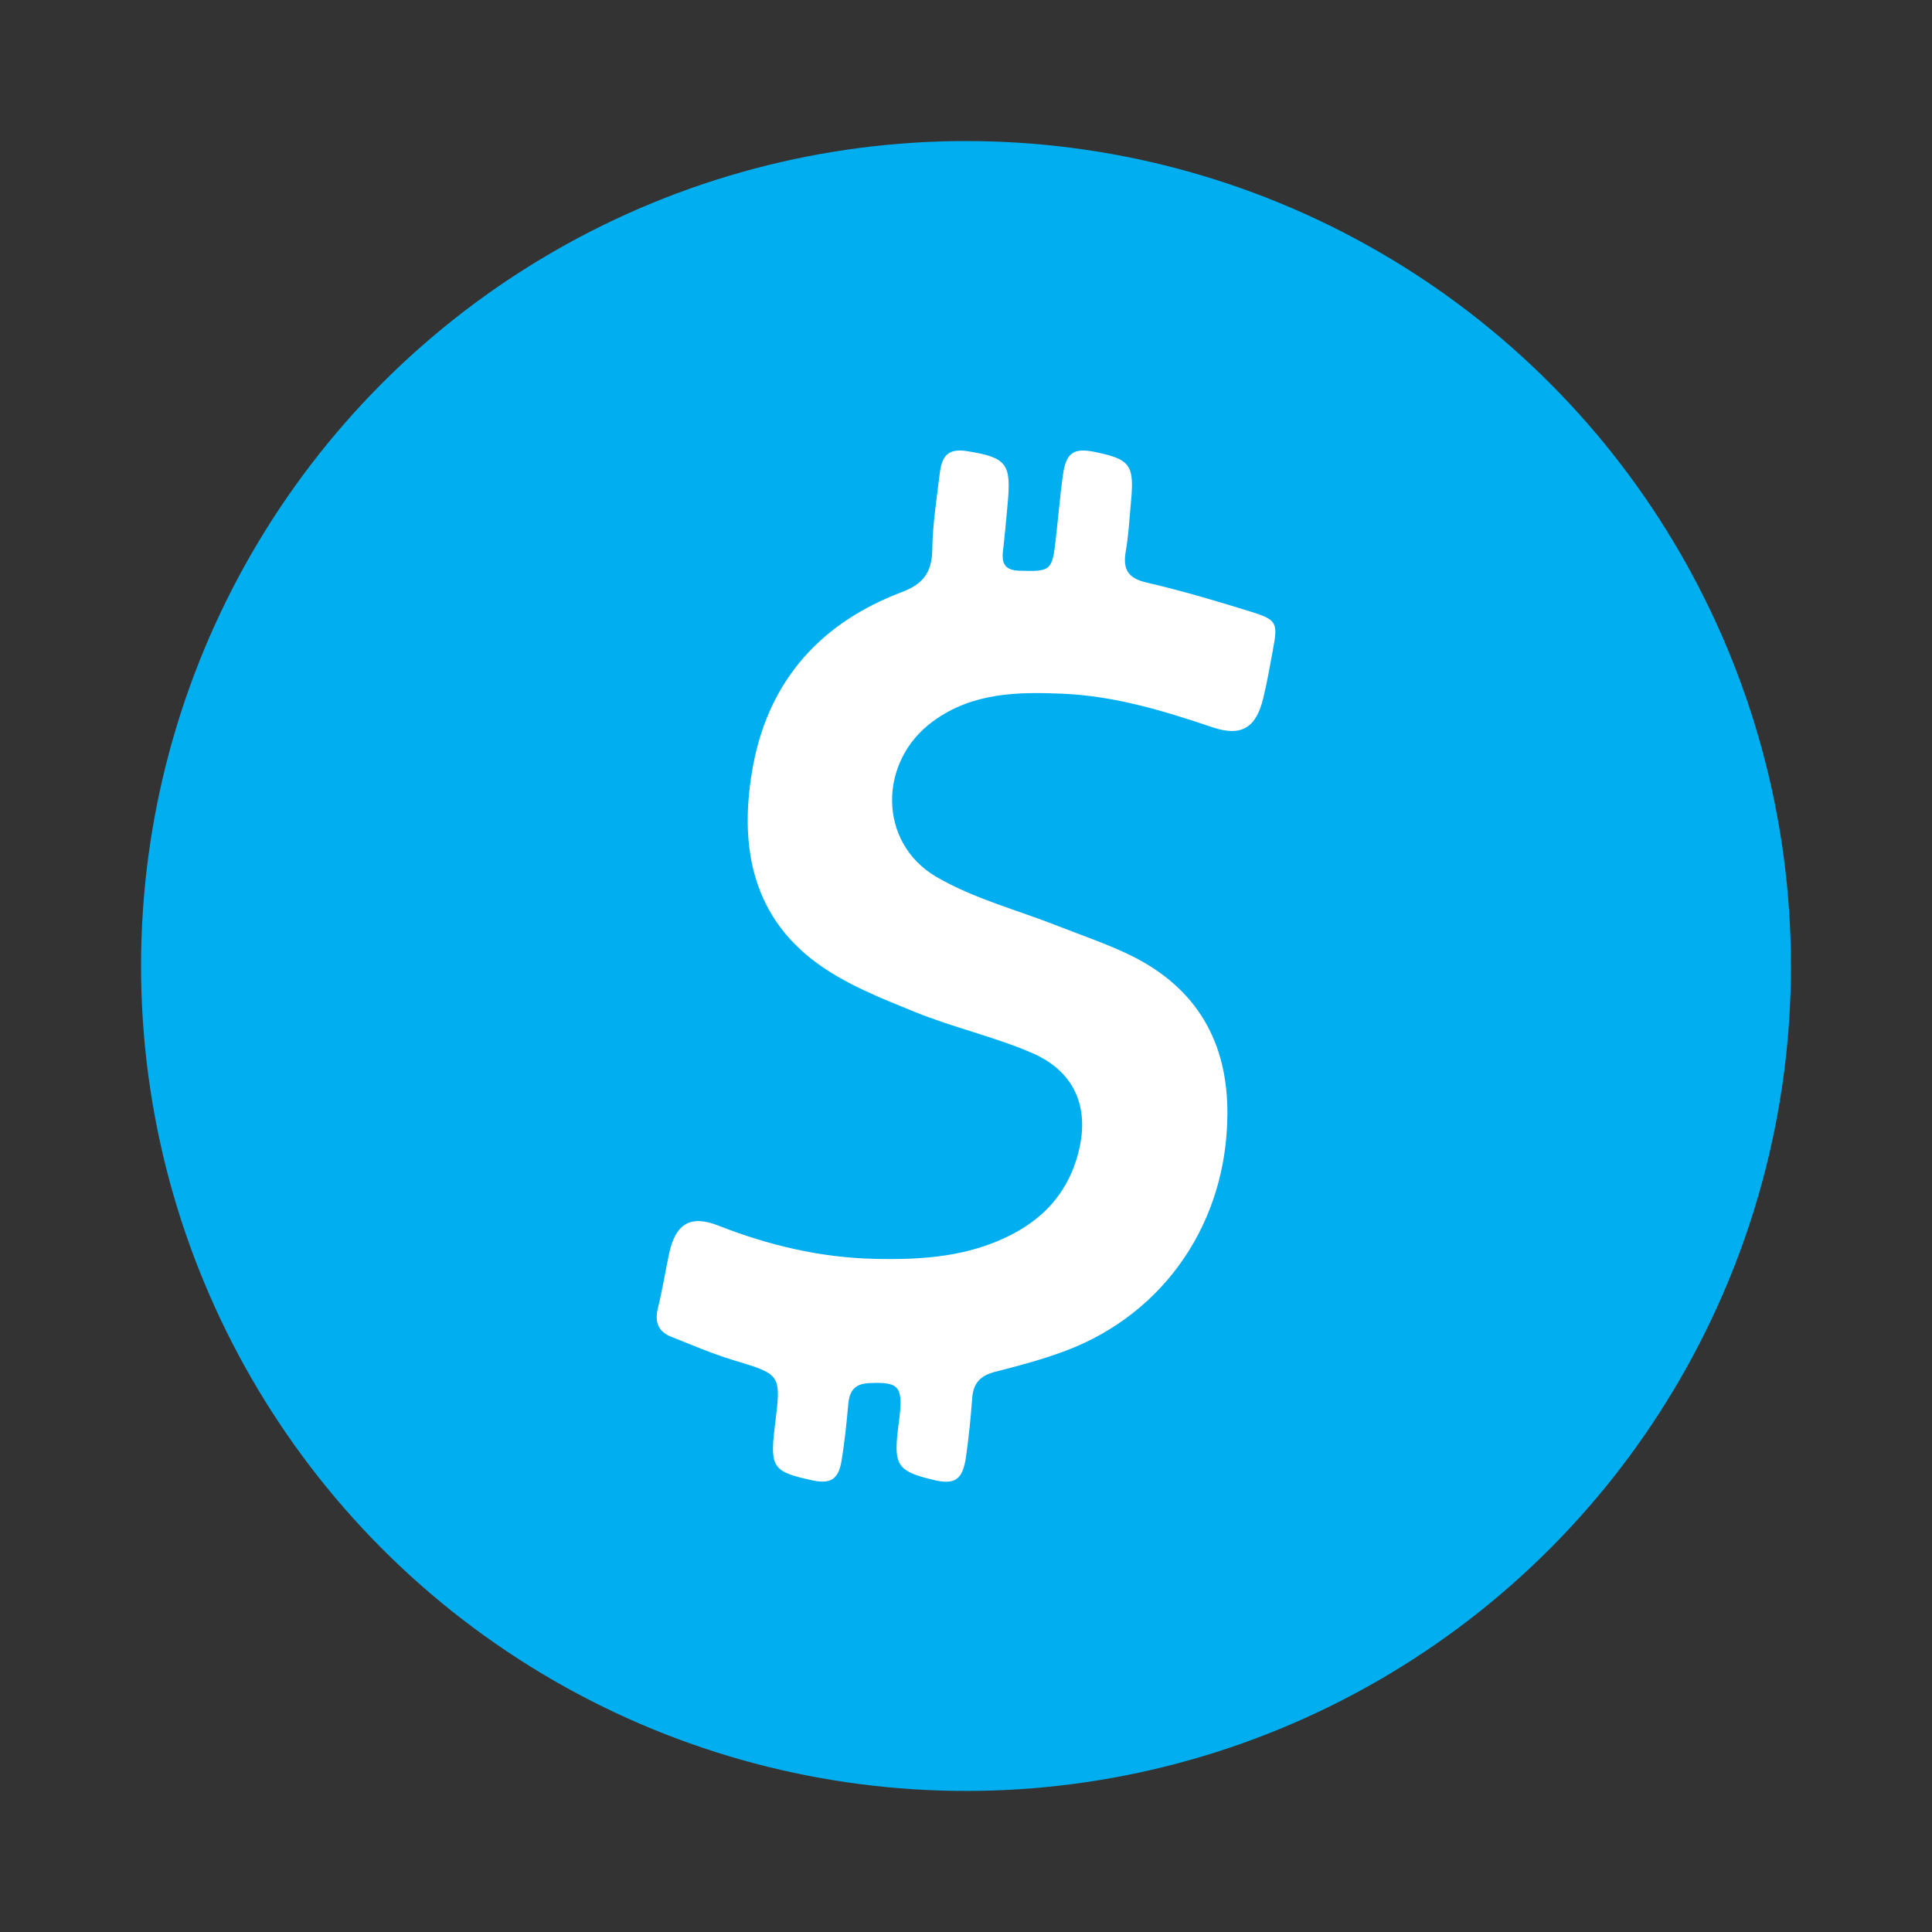
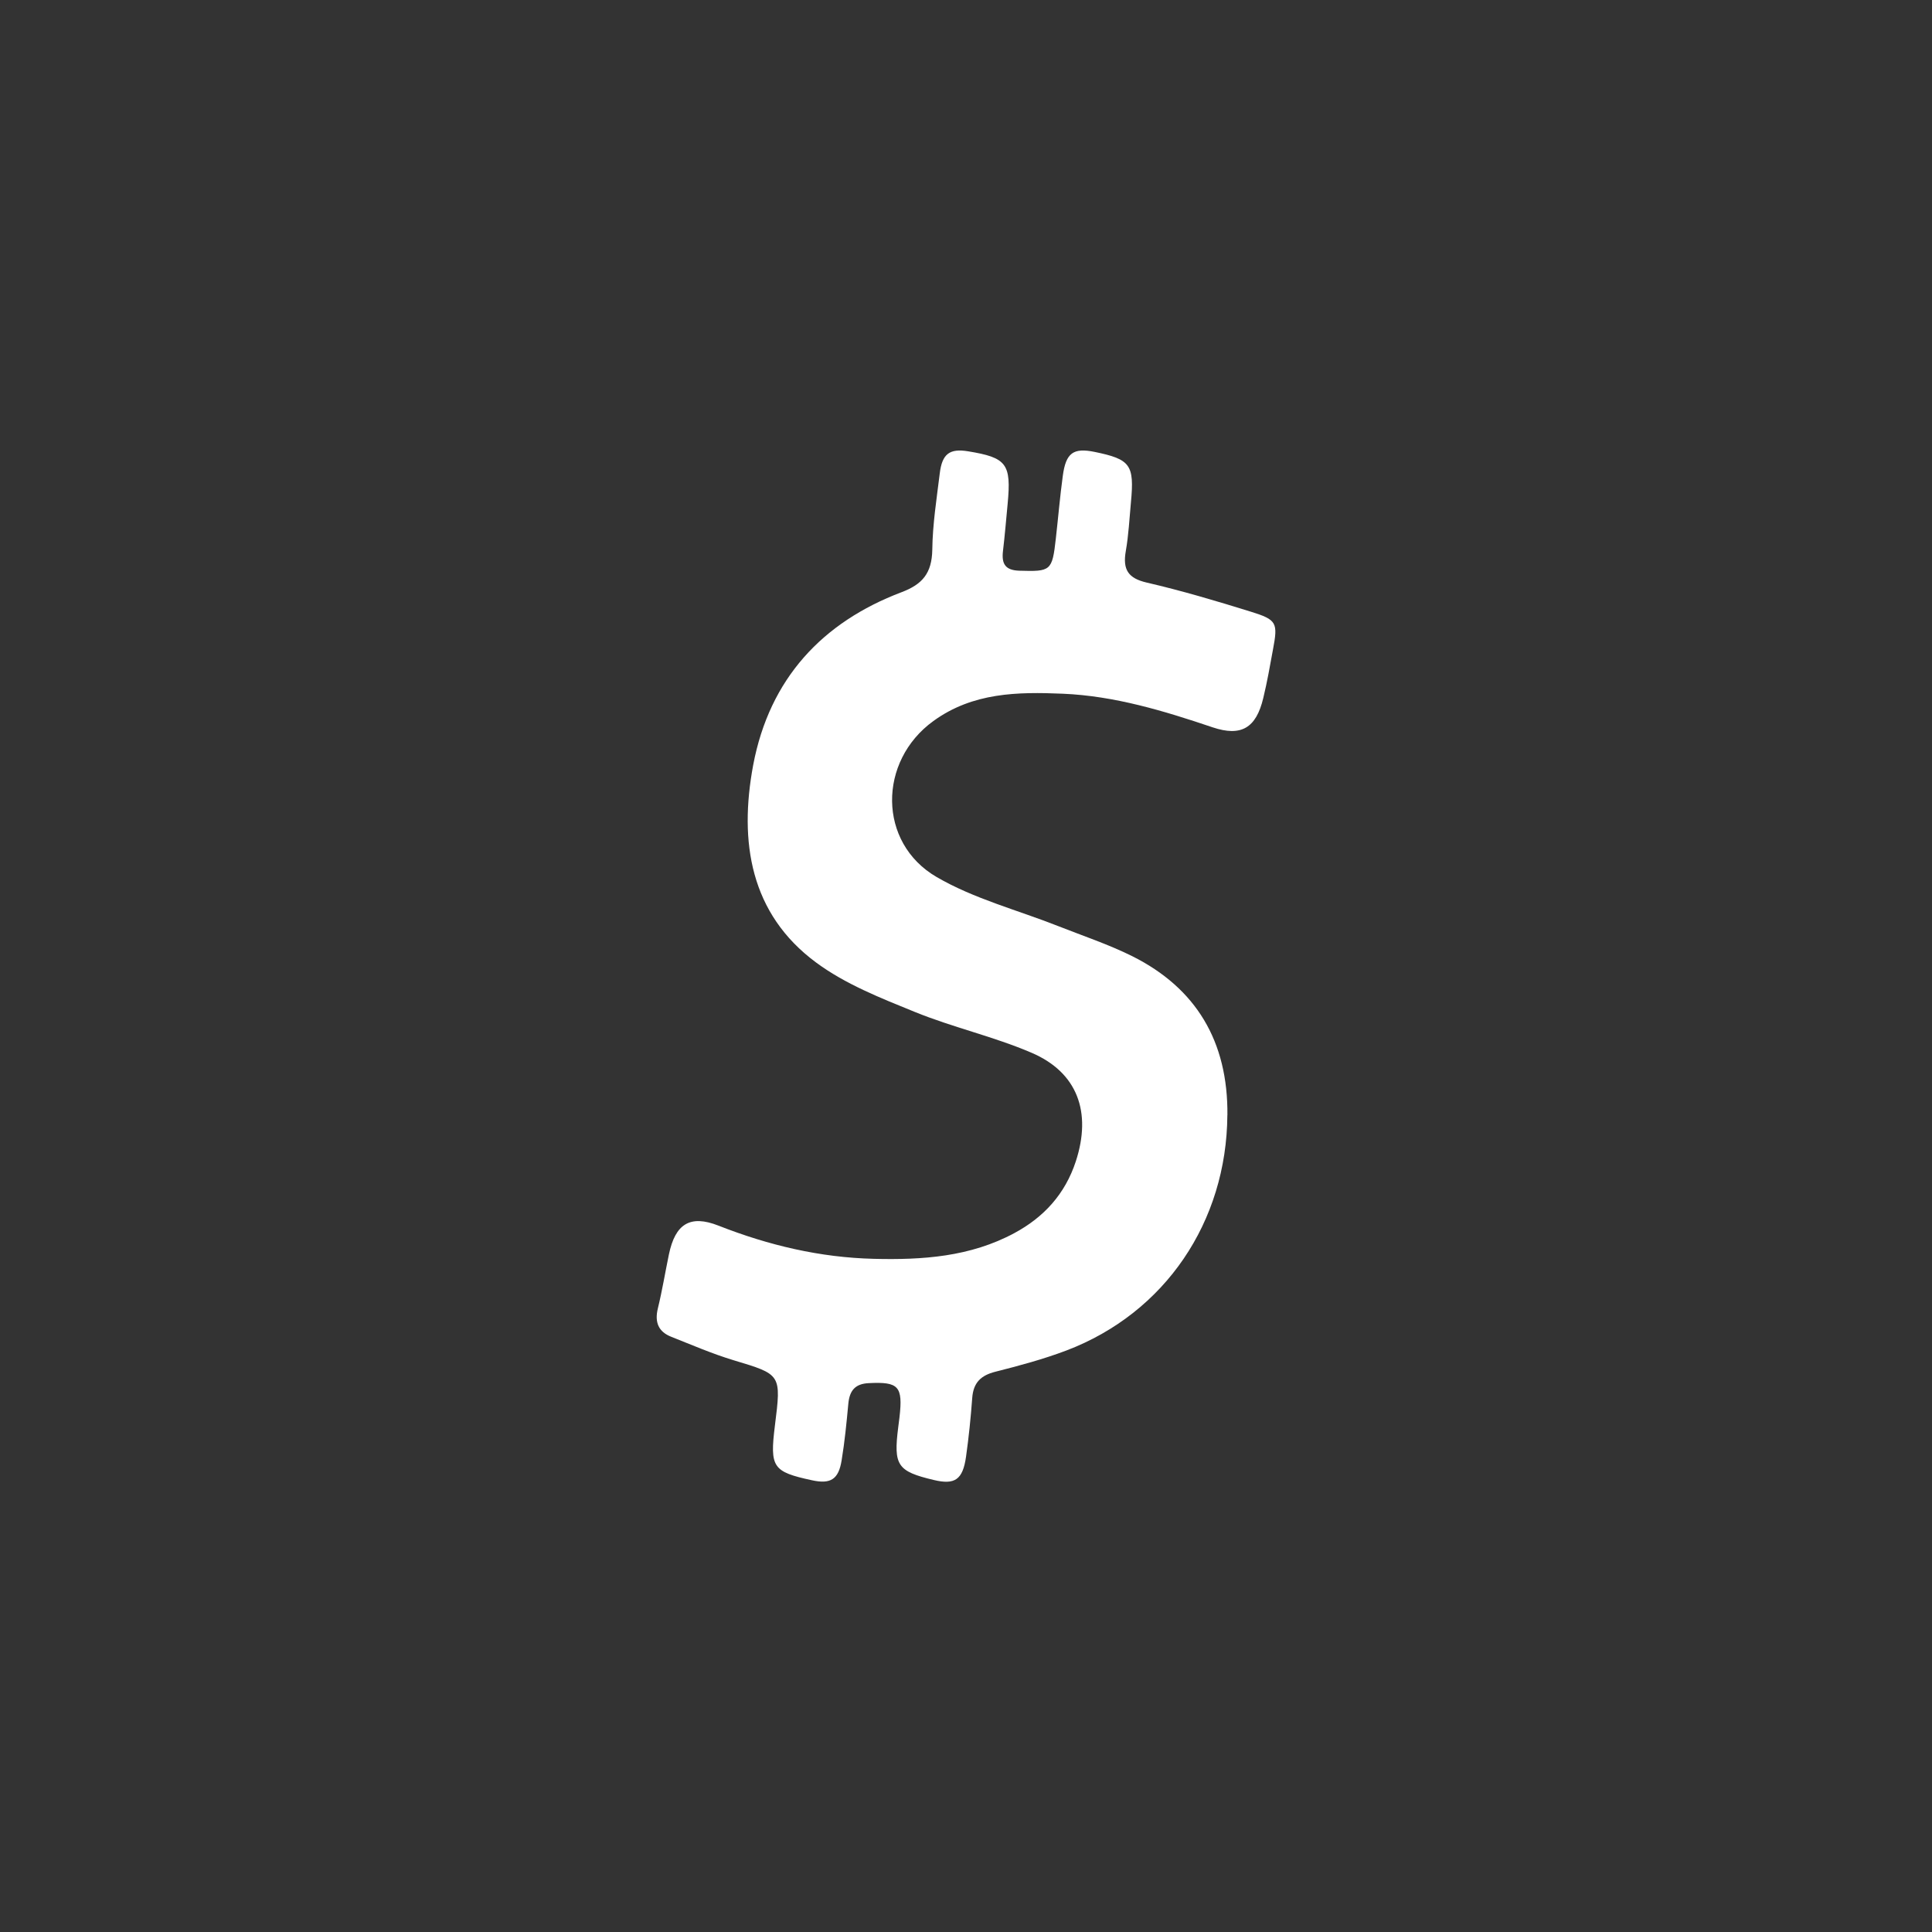
<svg xmlns="http://www.w3.org/2000/svg" id="Layer_1" data-name="Layer 1" viewBox="0 0 1000 1000">
  <rect x="0" y="0" width="1000" height="1000" fill="#333333" stroke="none" />
  <defs>
    <style>.cls-1{fill:#01aef0;}.cls-2{fill:#fff;fill-rule:evenodd;}</style>
  </defs>
-   <circle class="cls-1" cx="500" cy="500" r="426.99" />
  <path class="cls-2" d="M635.28,577.13C634.93,632.47,603,679.6,552,699c-12,4.54-24.39,7.87-36.78,11-7.39,1.87-11.42,5.52-12,13.61-.75,10.2-1.79,20.36-3.21,30.42-1.7,11.91-5.79,14.63-16.73,12-18.84-4.48-20.87-7.52-18.36-27.3.21-1.68.45-3.36.64-5.07,1.87-16.2-.43-18.52-15.93-17.75-7,.35-9.88,3.79-10.54,10.63-.91,9.82-1.87,19.66-3.47,29.35-1.6,9.93-5.77,12.38-15.32,10.3-20.39-4.4-21.88-6.67-19.22-28.23,3.37-26.77,3.29-26.48-21.43-33.92-10.94-3.31-21.56-7.9-32.26-12.14-6.51-2.57-8.65-7.42-6.89-14.65,2.25-9.21,3.79-18.63,5.72-27.95,3.3-15.87,11-20.68,25.67-14.91,26,10.22,52.68,16.52,80.46,17.18,25.06.62,49.85-1,72.72-13.34,15.11-8.14,26.21-20.07,31.79-37.18,8.27-25.4.85-46-23-56.17-19.62-8.41-40.68-13.08-60.45-21.14-17.56-7.15-35.81-14.3-51-25.54-34.08-25.19-40-62.45-32.56-102.24,8.49-44.86,35.95-73.95,76.7-89.4,10.86-4.08,15.77-9.79,16-22,.16-13.21,2.26-26.42,3.87-39.58,1.22-10.11,5.17-12.94,14.62-11.39,20.07,3.28,22.47,6.46,20.5,27.3-.78,8.14-1.44,16.28-2.41,24.37-.8,6.8,1.37,9.92,8.49,10.14,16.25.48,17,.18,18.87-16.63,1.23-10.81,2.13-21.64,3.6-32.42,1.6-12,5.47-14.68,16.49-12.44,18.55,3.82,20.61,6.64,18.79,26-.8,8.46-1.2,17-2.67,25.35-1.68,9.61,1.26,14.06,10.81,16.28,18.18,4.21,36.16,9.55,54,15.1,13.42,4.17,14,5.69,11.36,19.64-1.52,8.36-3,16.74-5,25-3.69,15.54-11.42,20.15-26.21,15.19-25.3-8.54-50.7-16.25-77.53-17.4-23.48-1-46.64-.64-67,14.12-28.72,20.76-28.88,63,1.65,80.75,19.43,11.32,41.87,17.08,62.93,25.41,12.84,5.07,26,9.44,38.35,15.58,33,16.5,49.61,44.06,49.24,82.33" />
</svg>